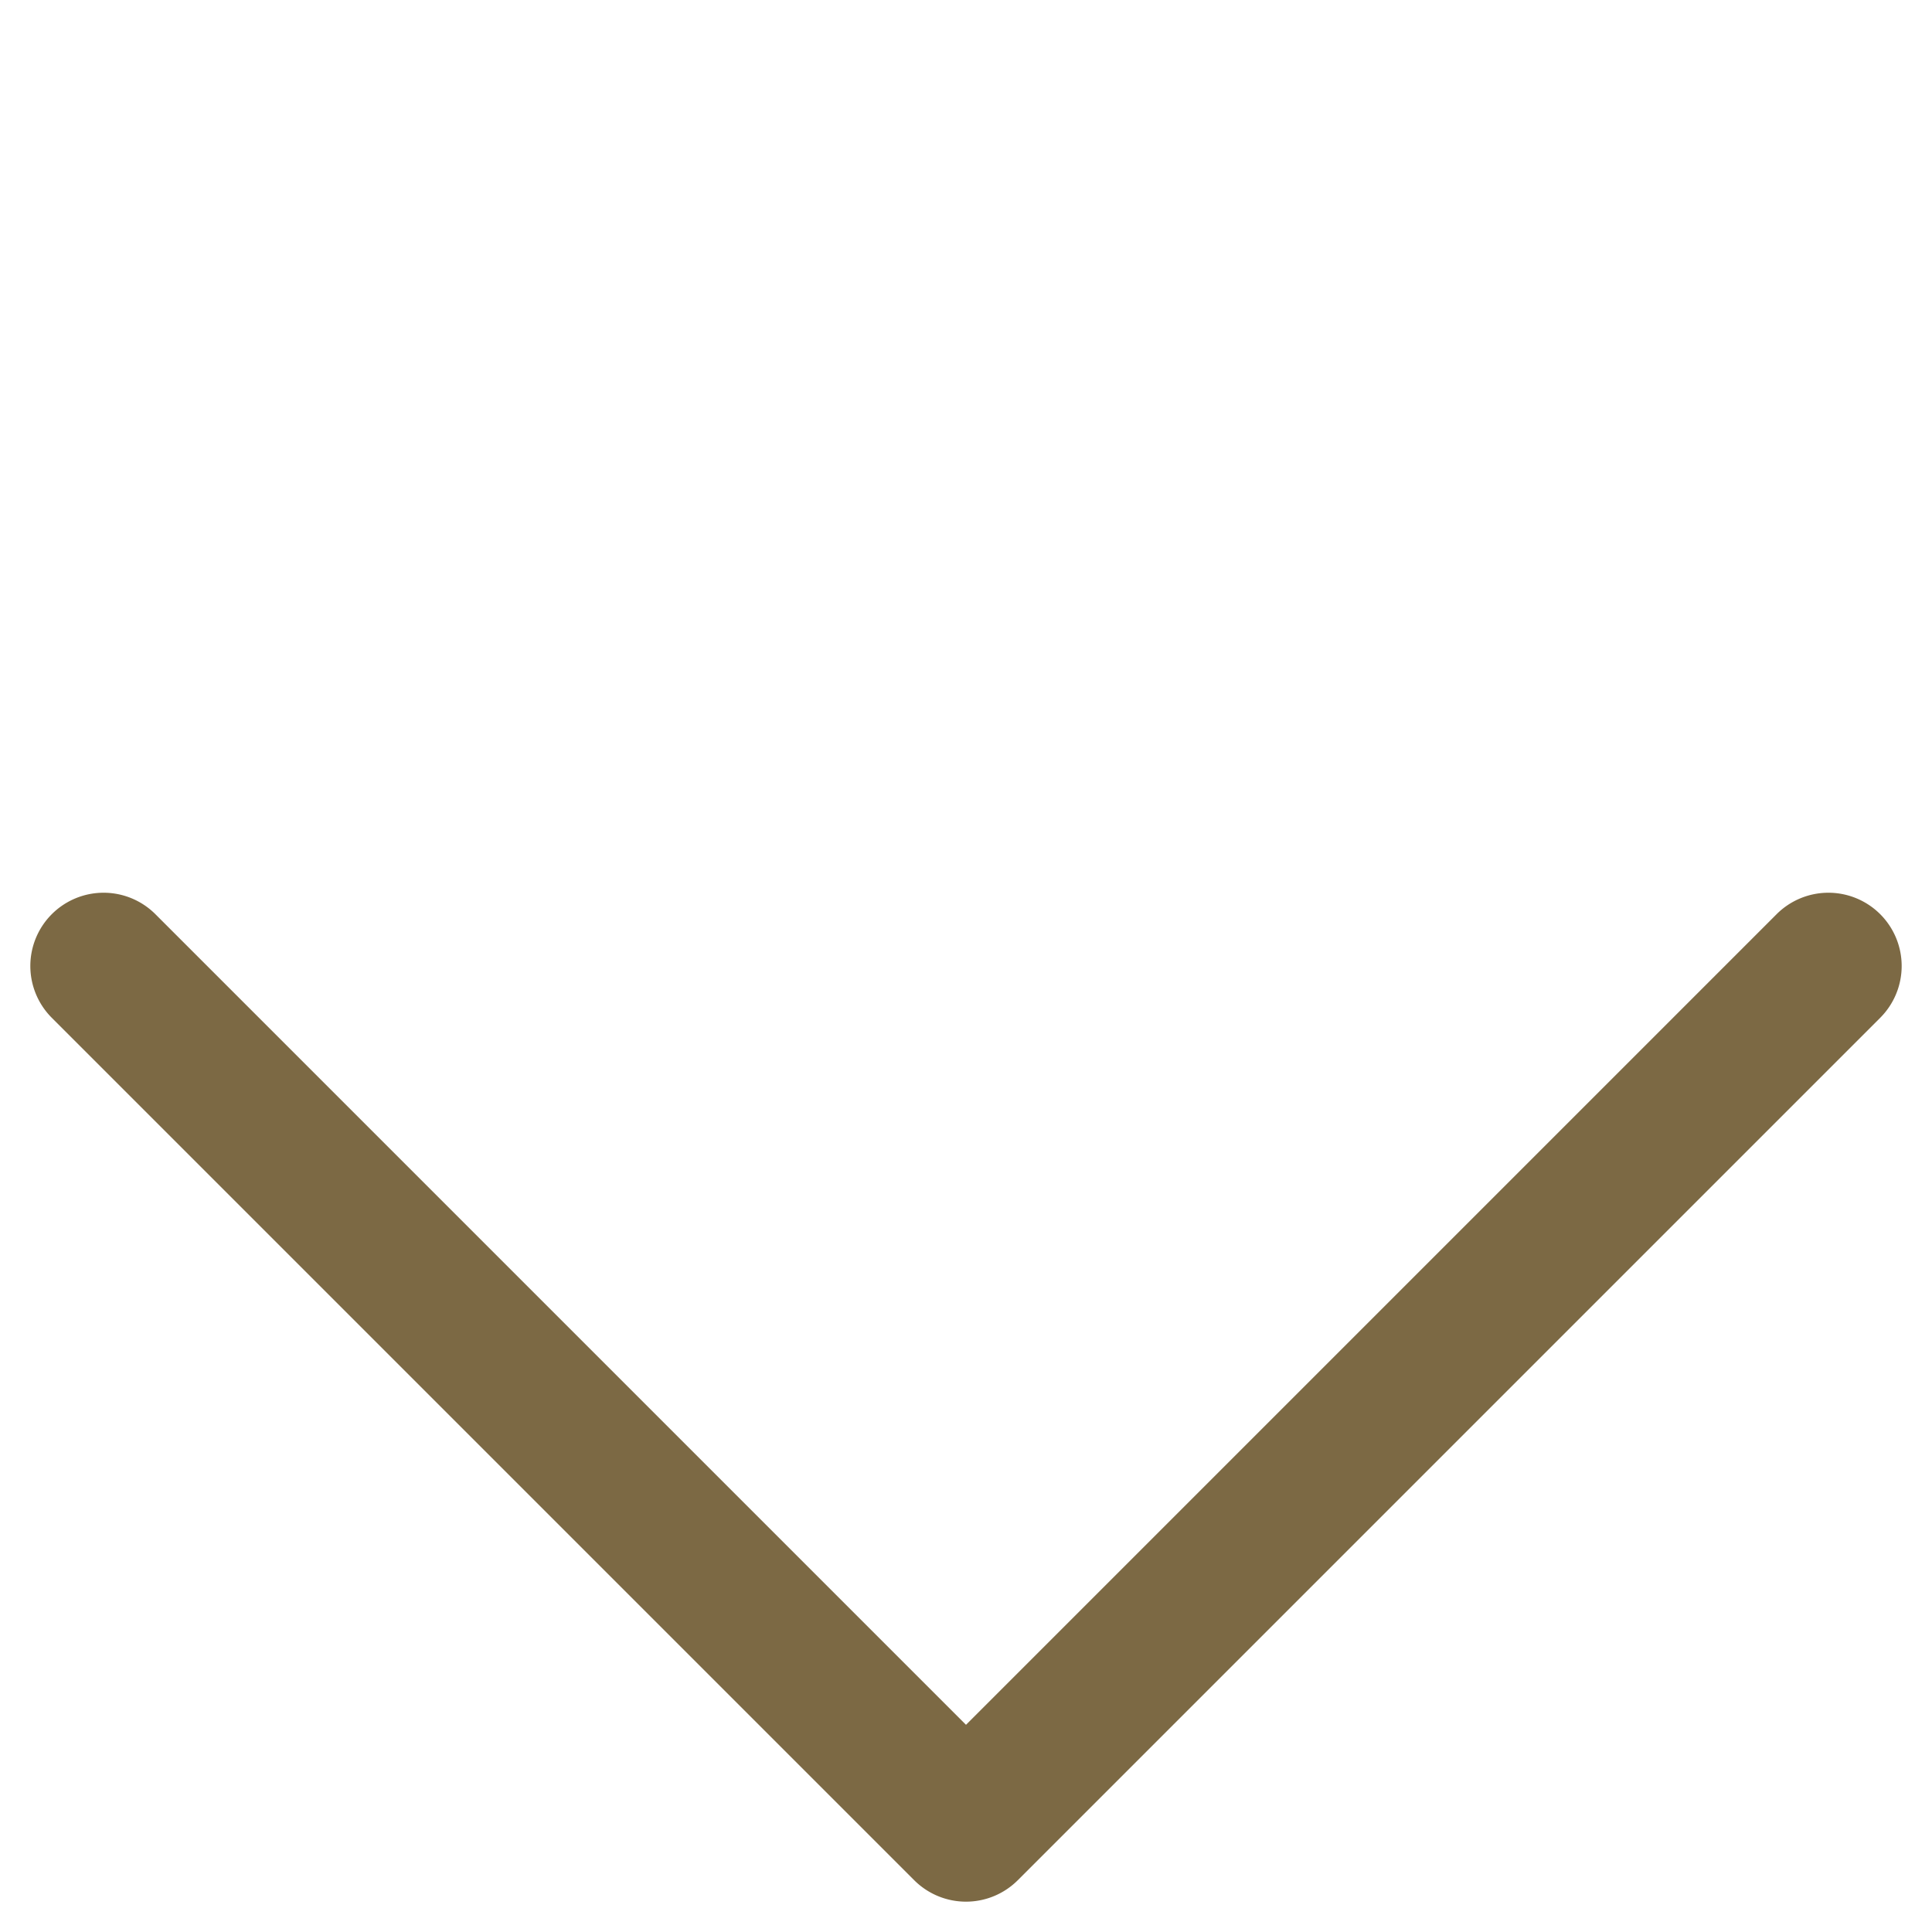
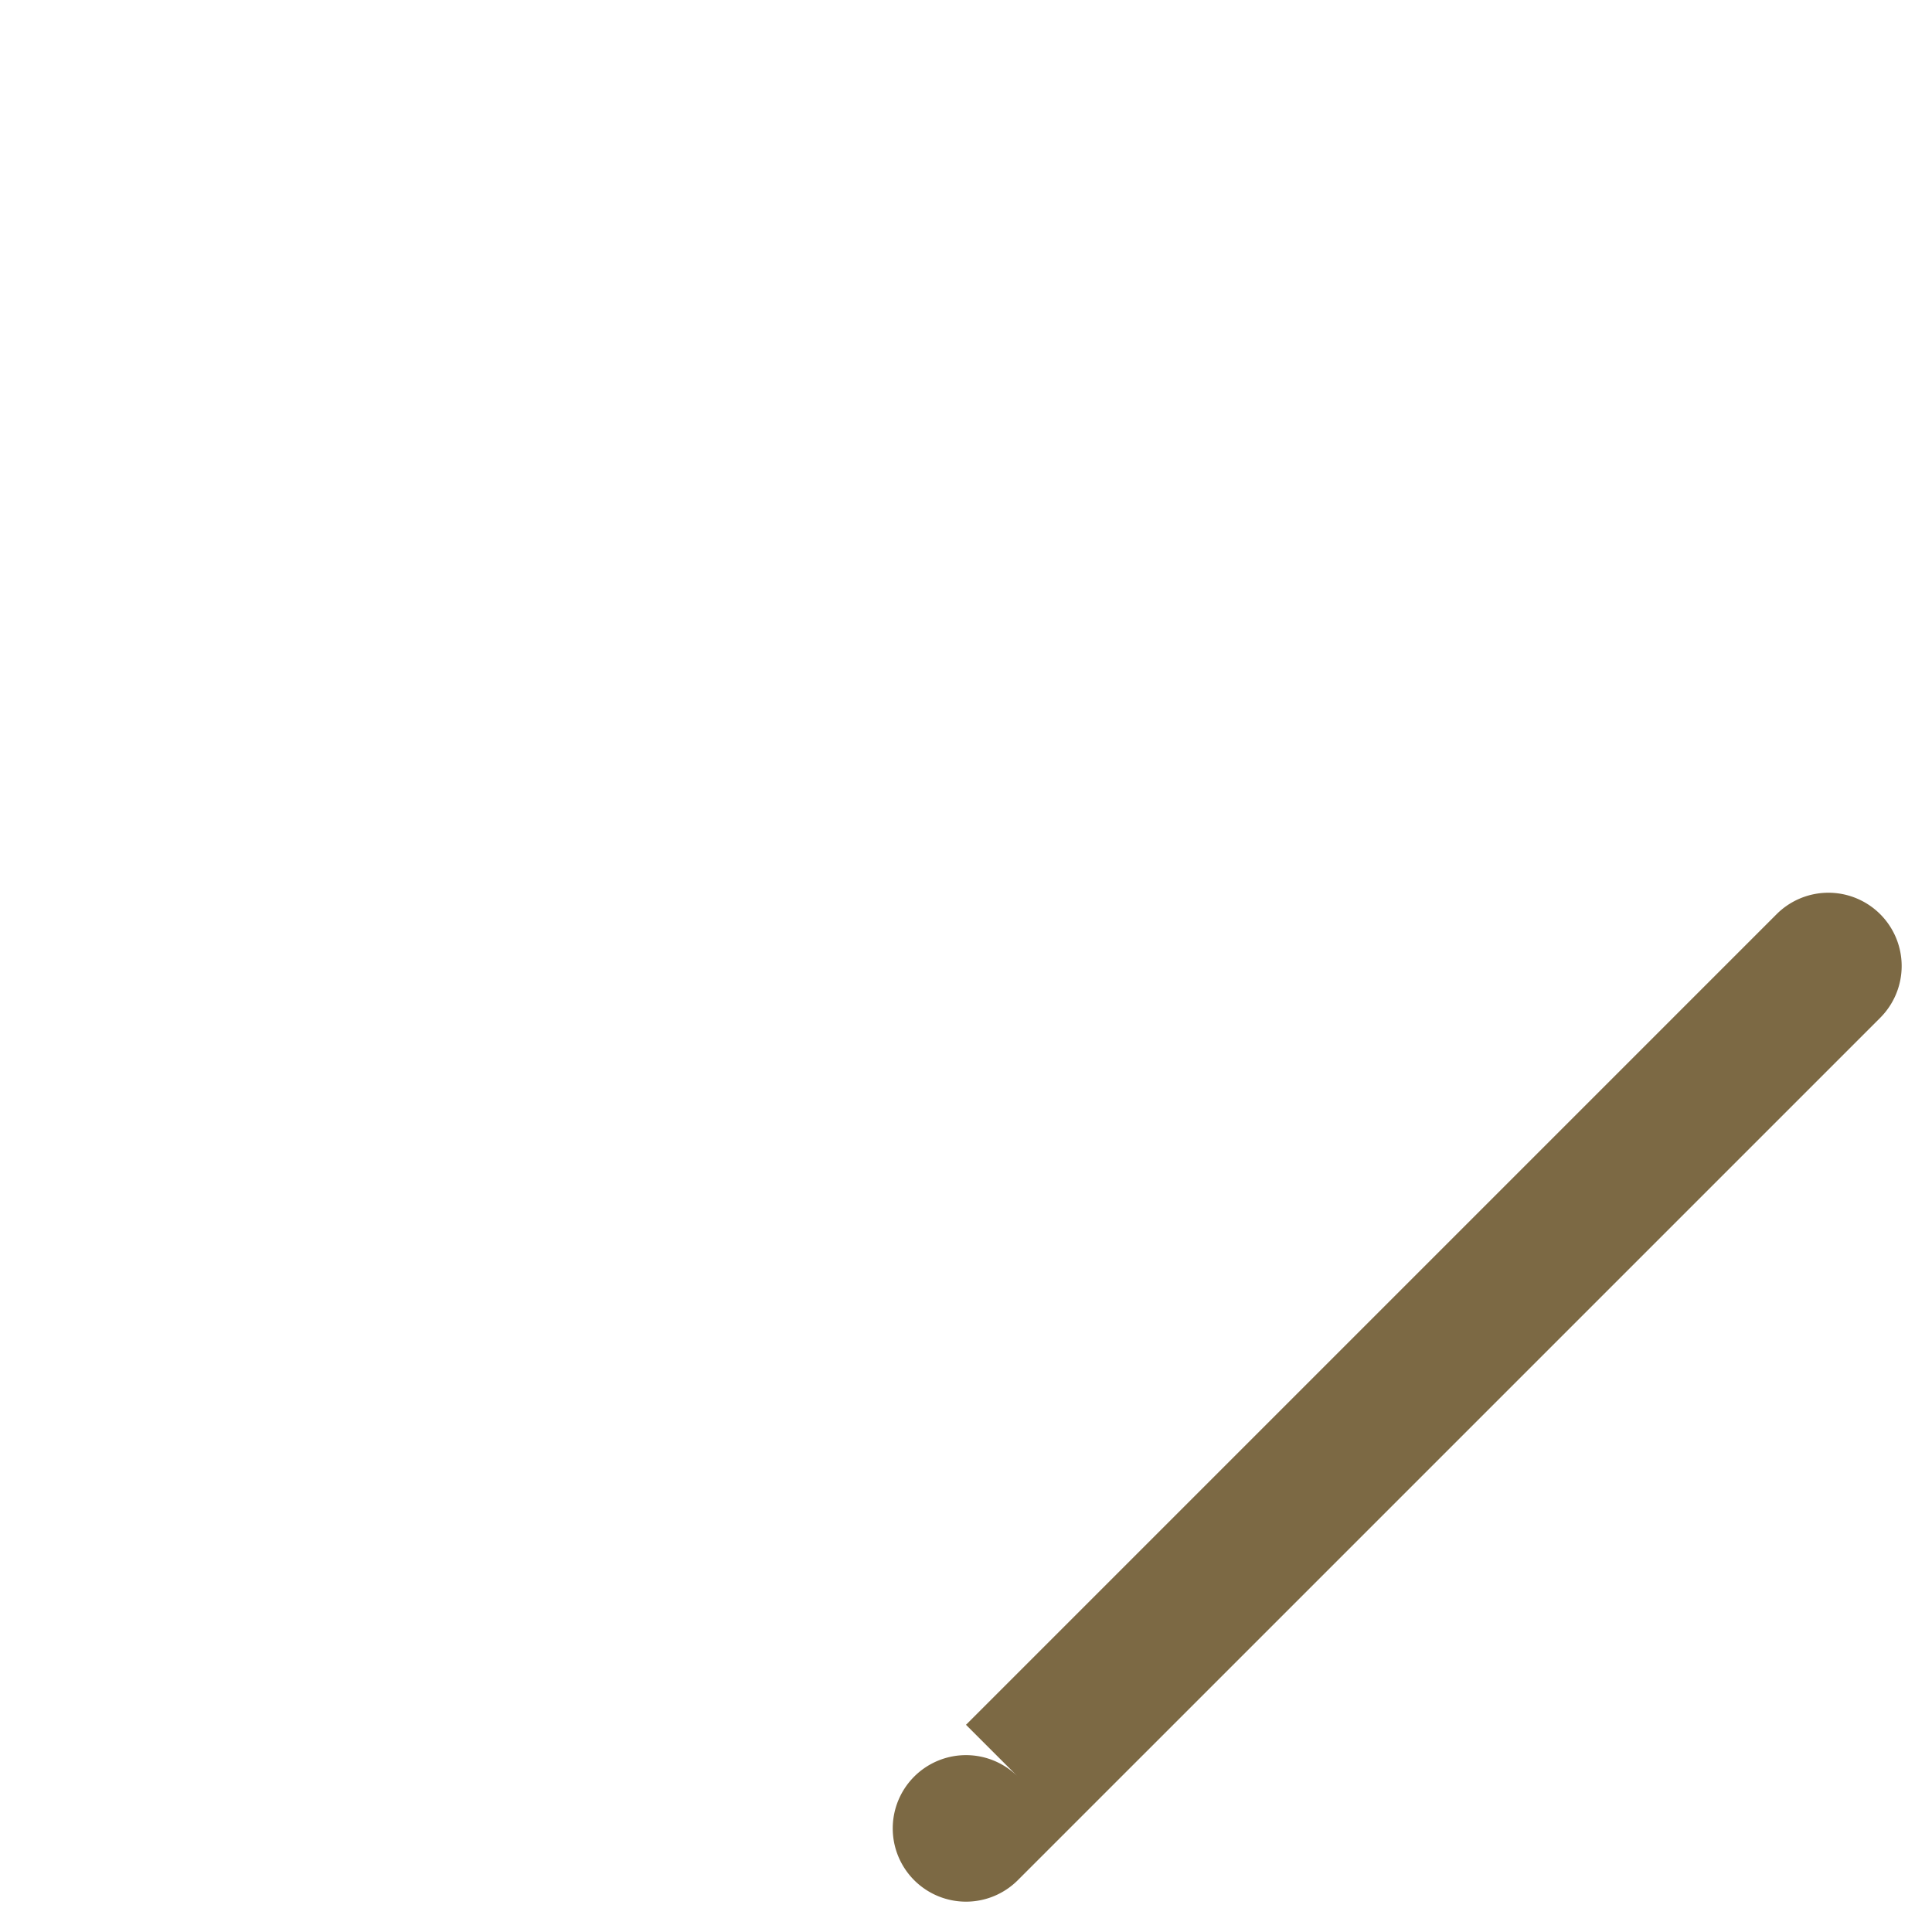
<svg xmlns="http://www.w3.org/2000/svg" width="13.186" height="13.186" viewBox="0 0 13.186 13.186">
-   <path id="パス_228" data-name="パス 228" d="M8.324,8.824H0a.5.5,0,0,1-.5-.5.5.5,0,0,1,.5-.5H7.824V0a.5.5,0,0,1,.5-.5.5.5,0,0,1,.5.5V8.324A.5.5,0,0,1,8.324,8.824Z" transform="translate(6.593 0.707) rotate(45)" fill="#7c6944" />
+   <path id="パス_228" data-name="パス 228" d="M8.324,8.824a.5.5,0,0,1-.5-.5.5.5,0,0,1,.5-.5H7.824V0a.5.5,0,0,1,.5-.5.5.5,0,0,1,.5.5V8.324A.5.5,0,0,1,8.324,8.824Z" transform="translate(6.593 0.707) rotate(45)" fill="#7c6944" />
</svg>